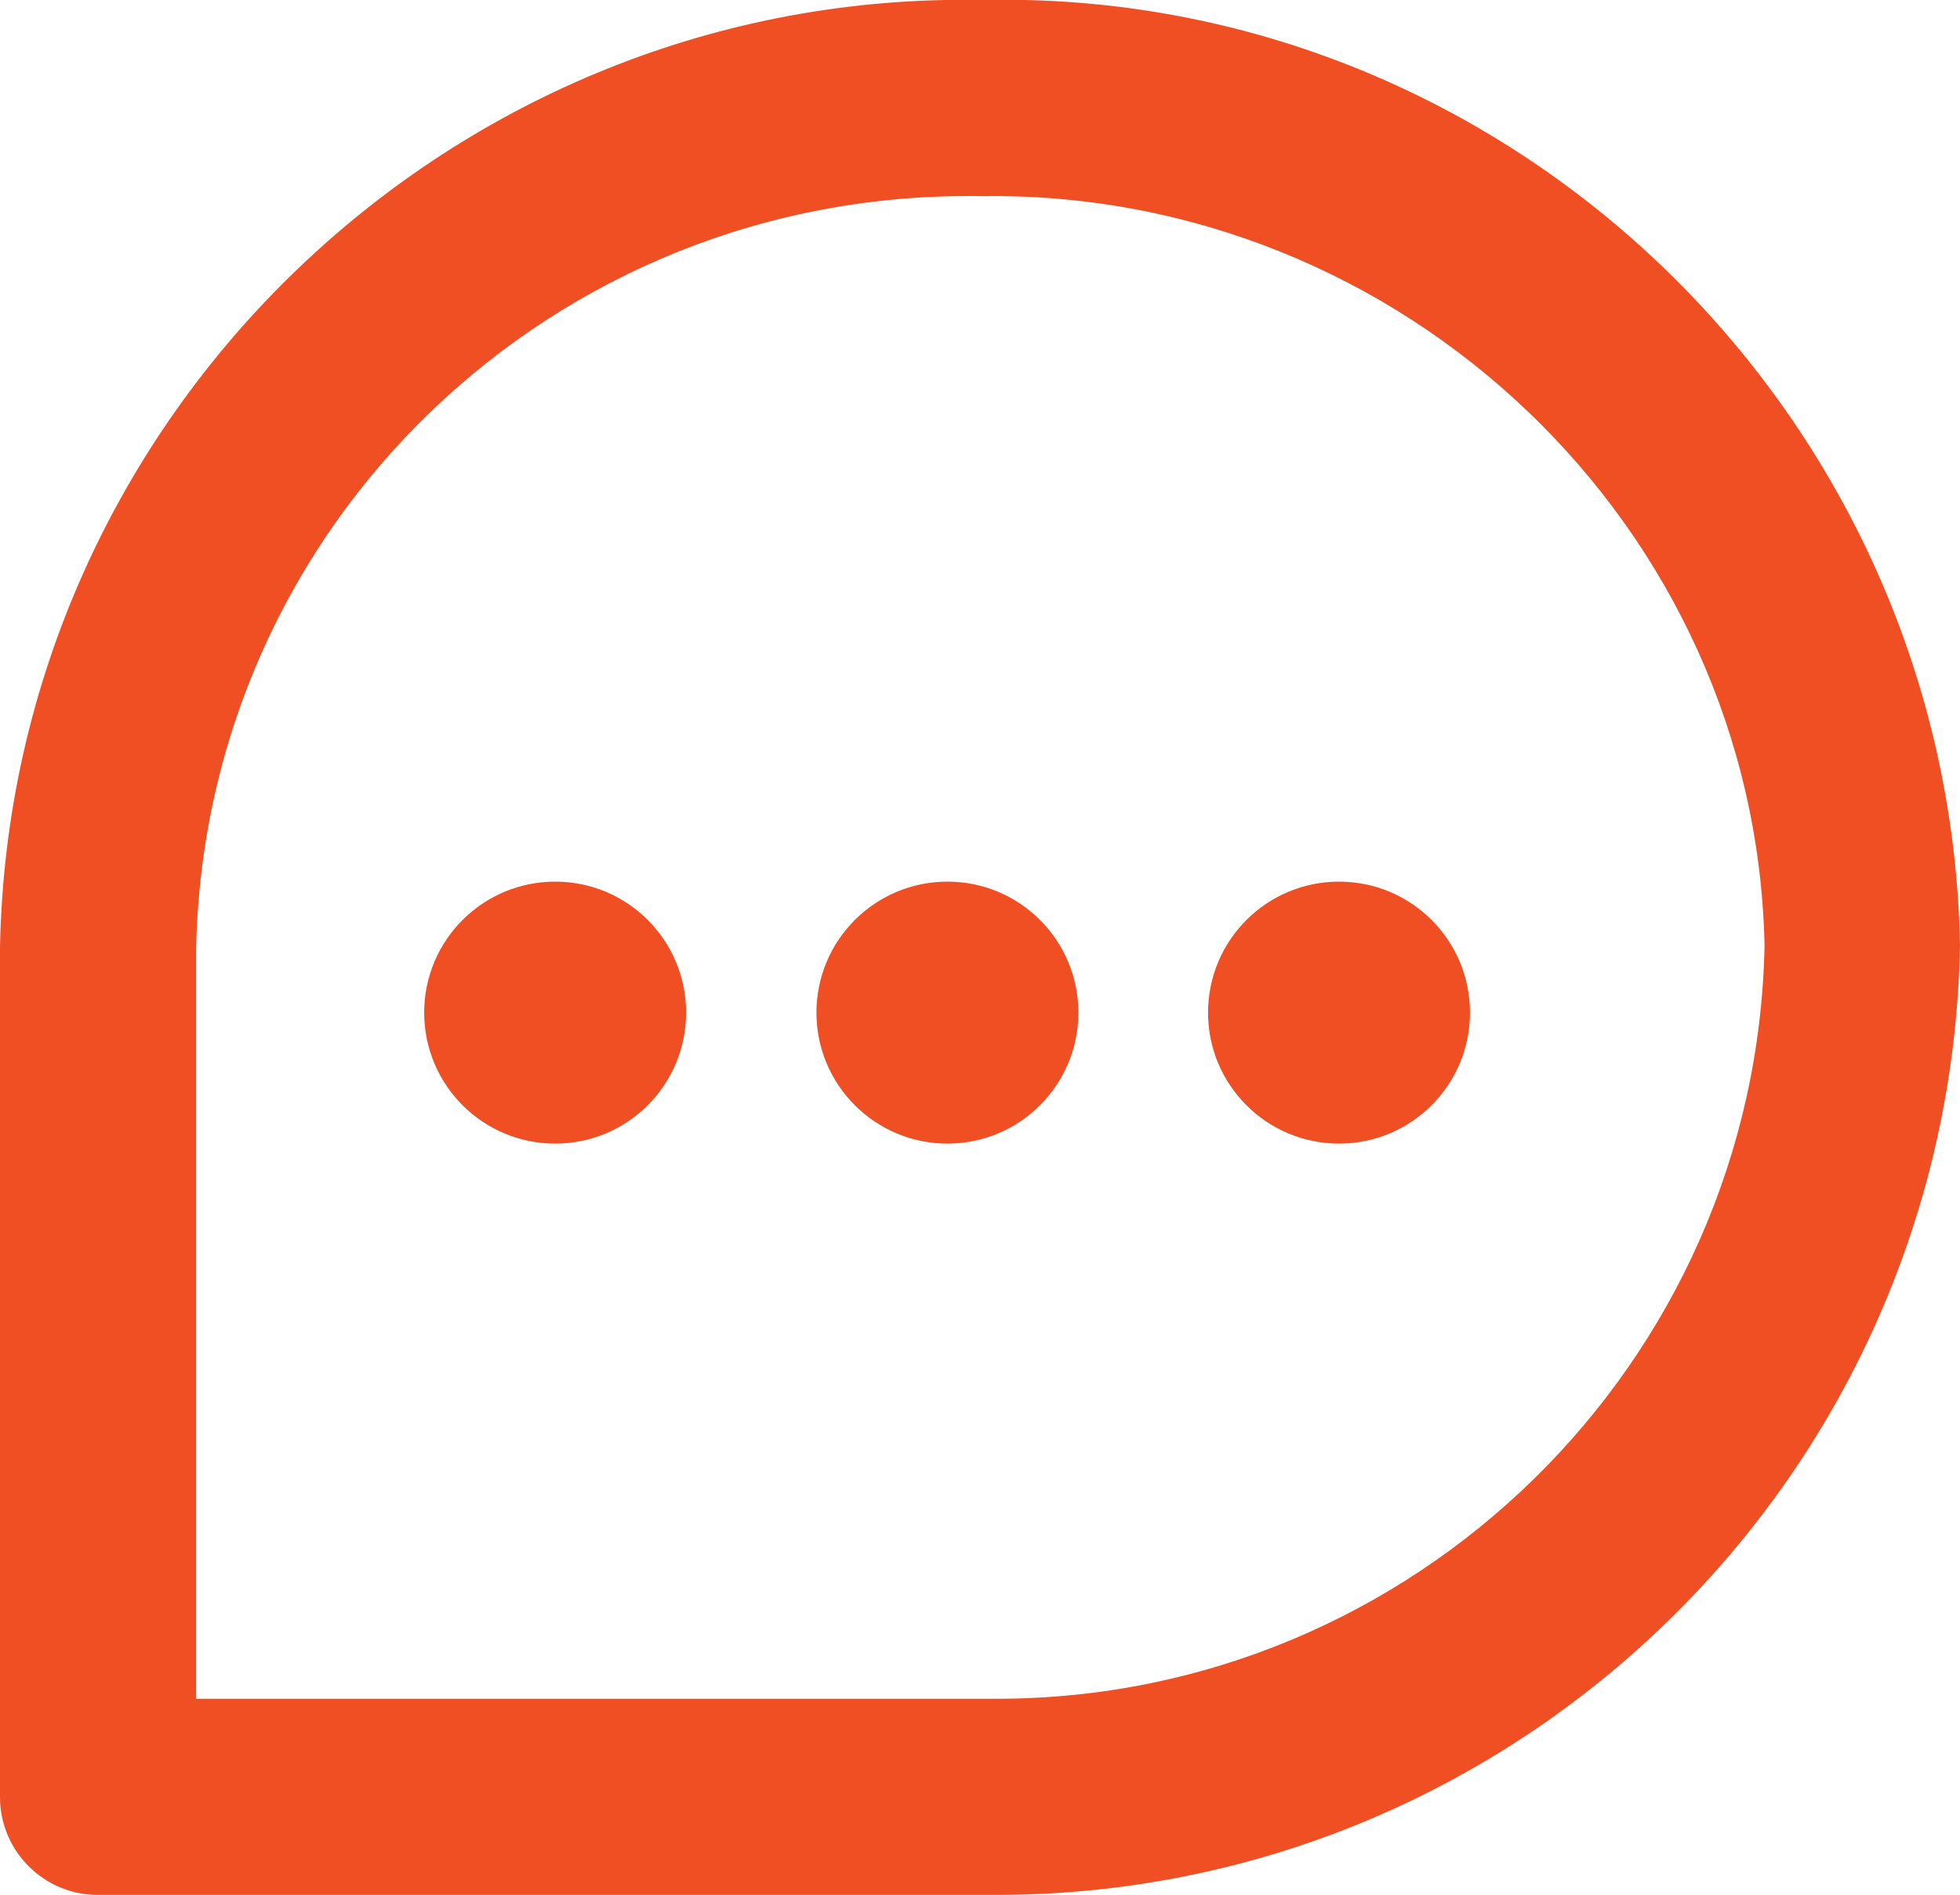
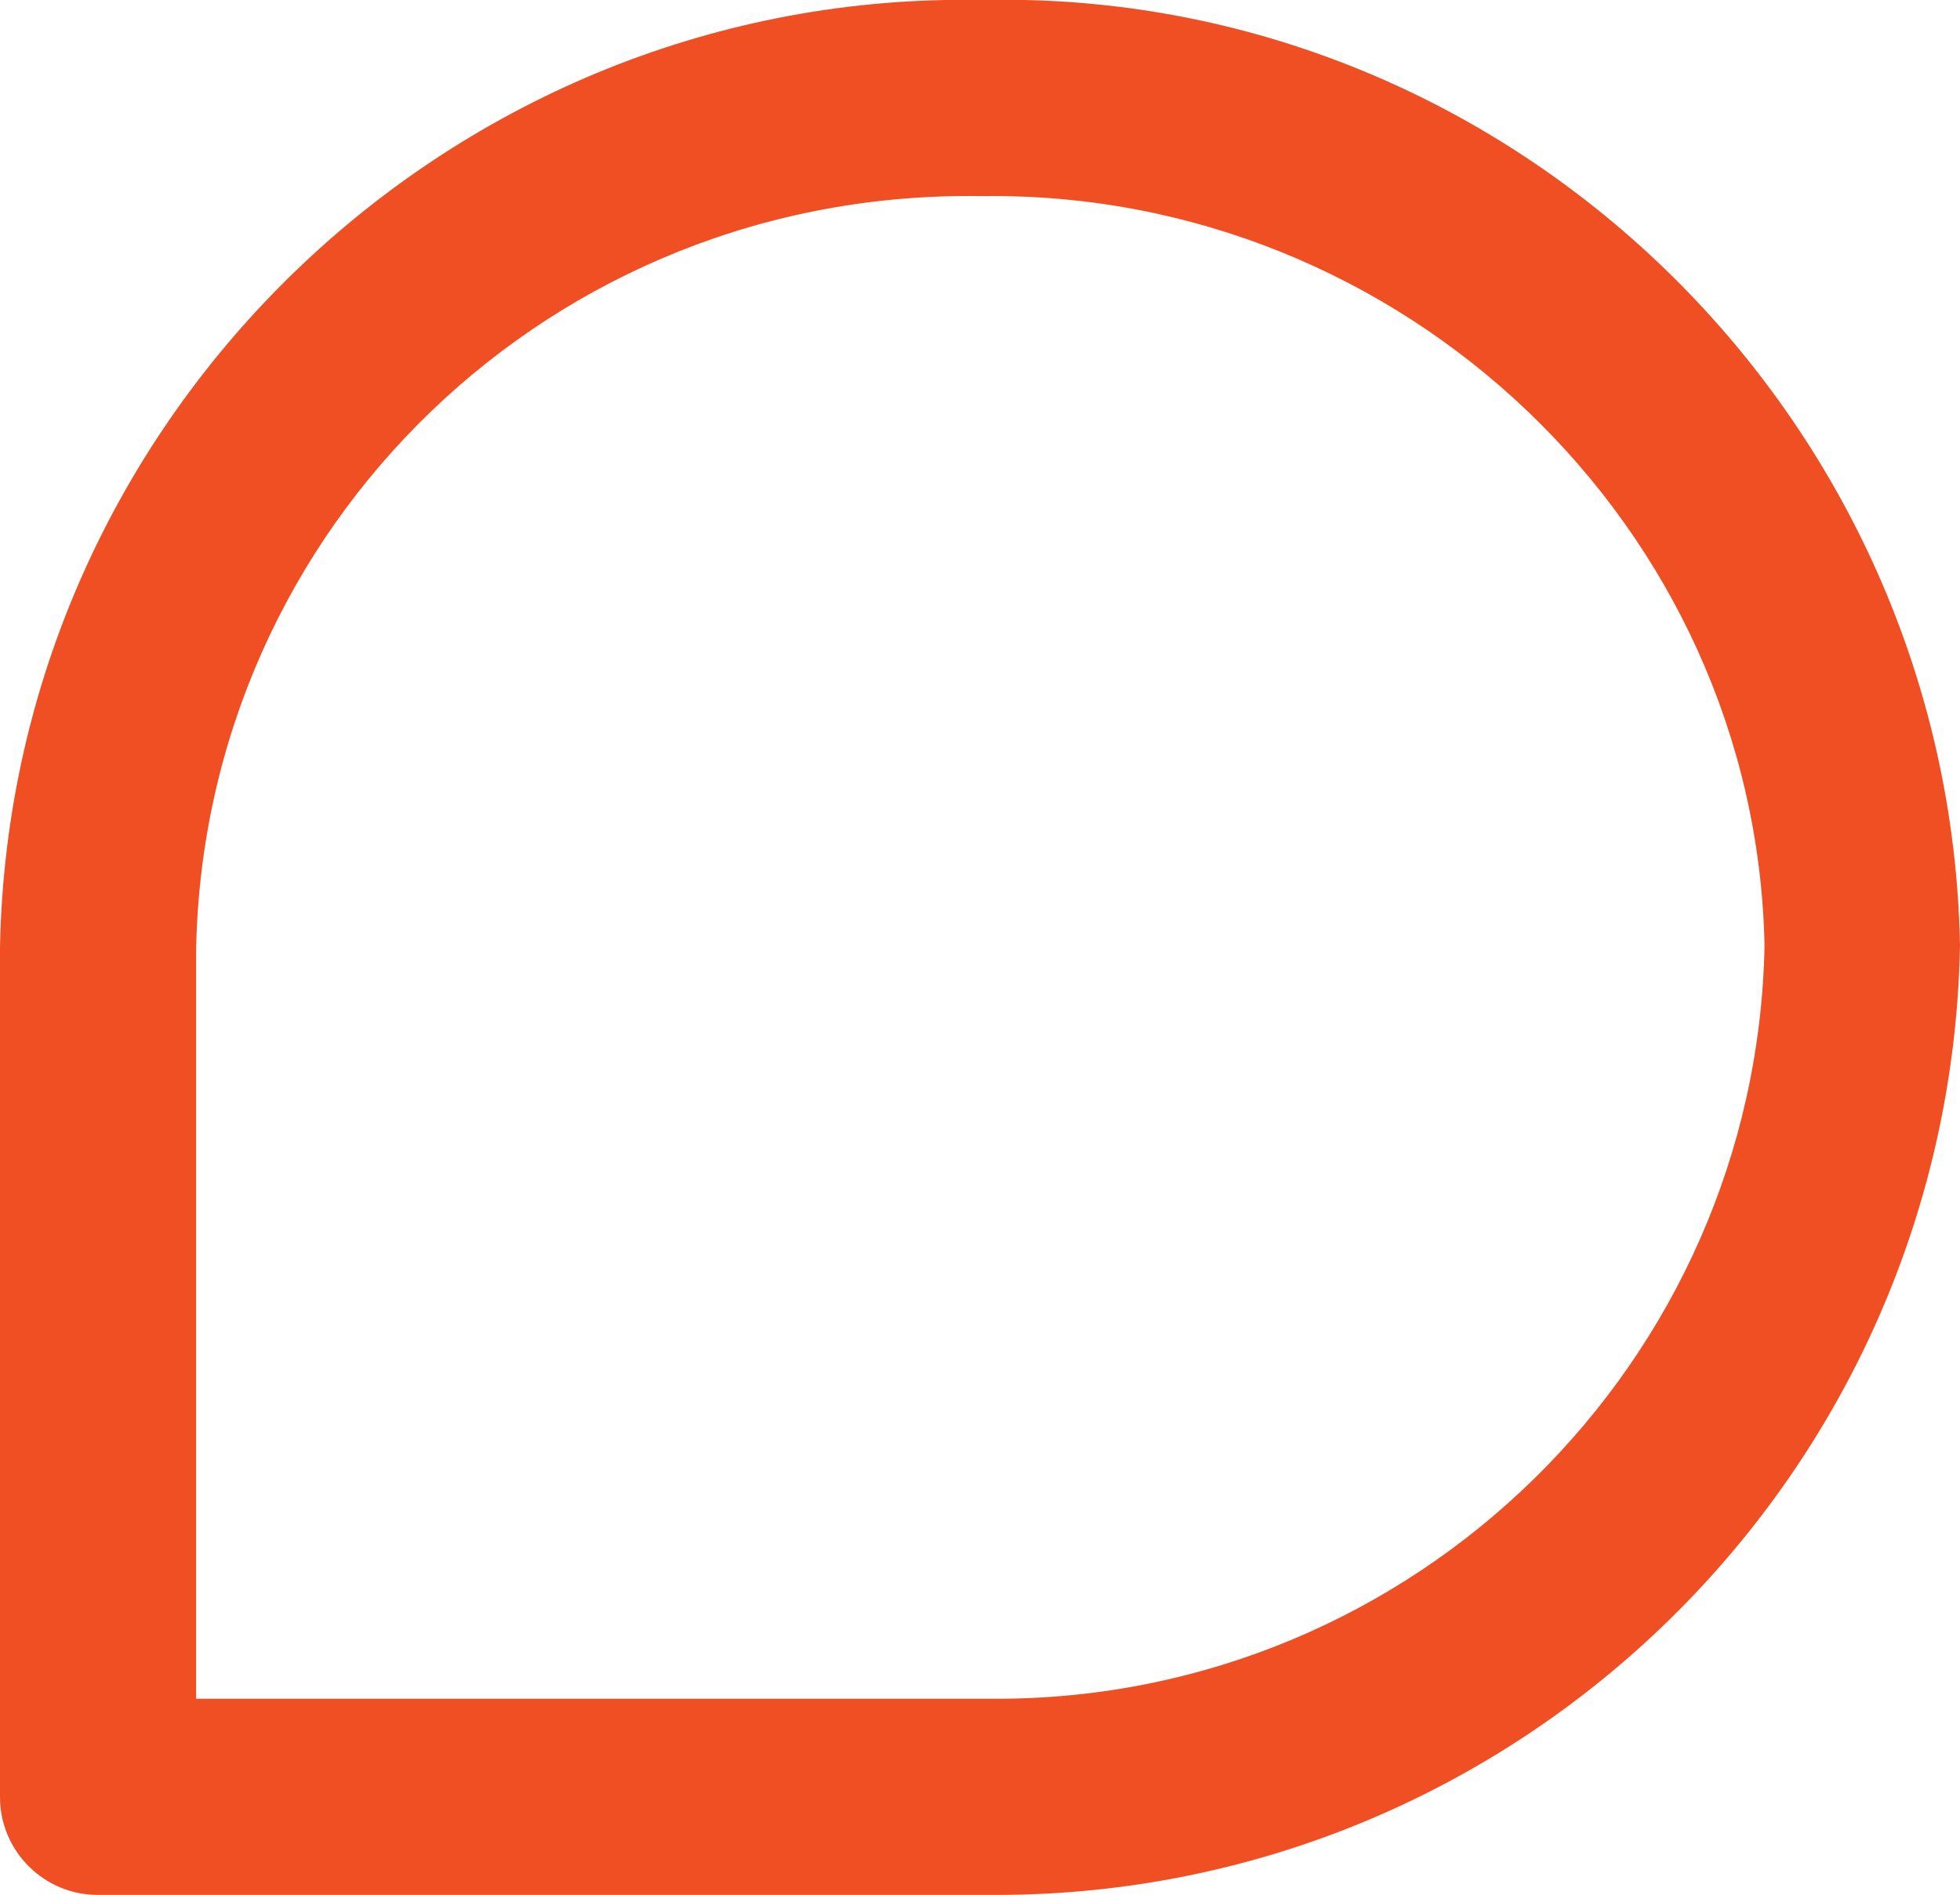
<svg xmlns="http://www.w3.org/2000/svg" enable-background="new 0 0 29.48 28.5" viewBox="0 0 29.48 28.5">
  <g fill="#f04f23" transform="translate(1.5 1.5)">
    <path d="m13.48 27c-.09 0-.17 0-.26 0h-13.25c-.81 0-1.47-.66-1.47-1.47v-12.78c.15-8.02 6.82-14.4 14.77-14.25 7.93-.18 14.56 6.23 14.71 14.22-.15 7.96-6.63 14.28-14.5 14.28zm-12.03-2.95h11.79.03.22c6.27 0 11.43-5.04 11.55-11.33-.13-6.31-5.45-11.36-11.77-11.27-6.46-.11-11.7 4.97-11.82 11.33z" />
-     <circle cx="18.64" cy="13.73" r="1.97" />
-     <circle cx="12.75" cy="13.73" r="1.97" />
-     <circle cx="6.85" cy="13.73" r="1.97" />
  </g>
</svg>